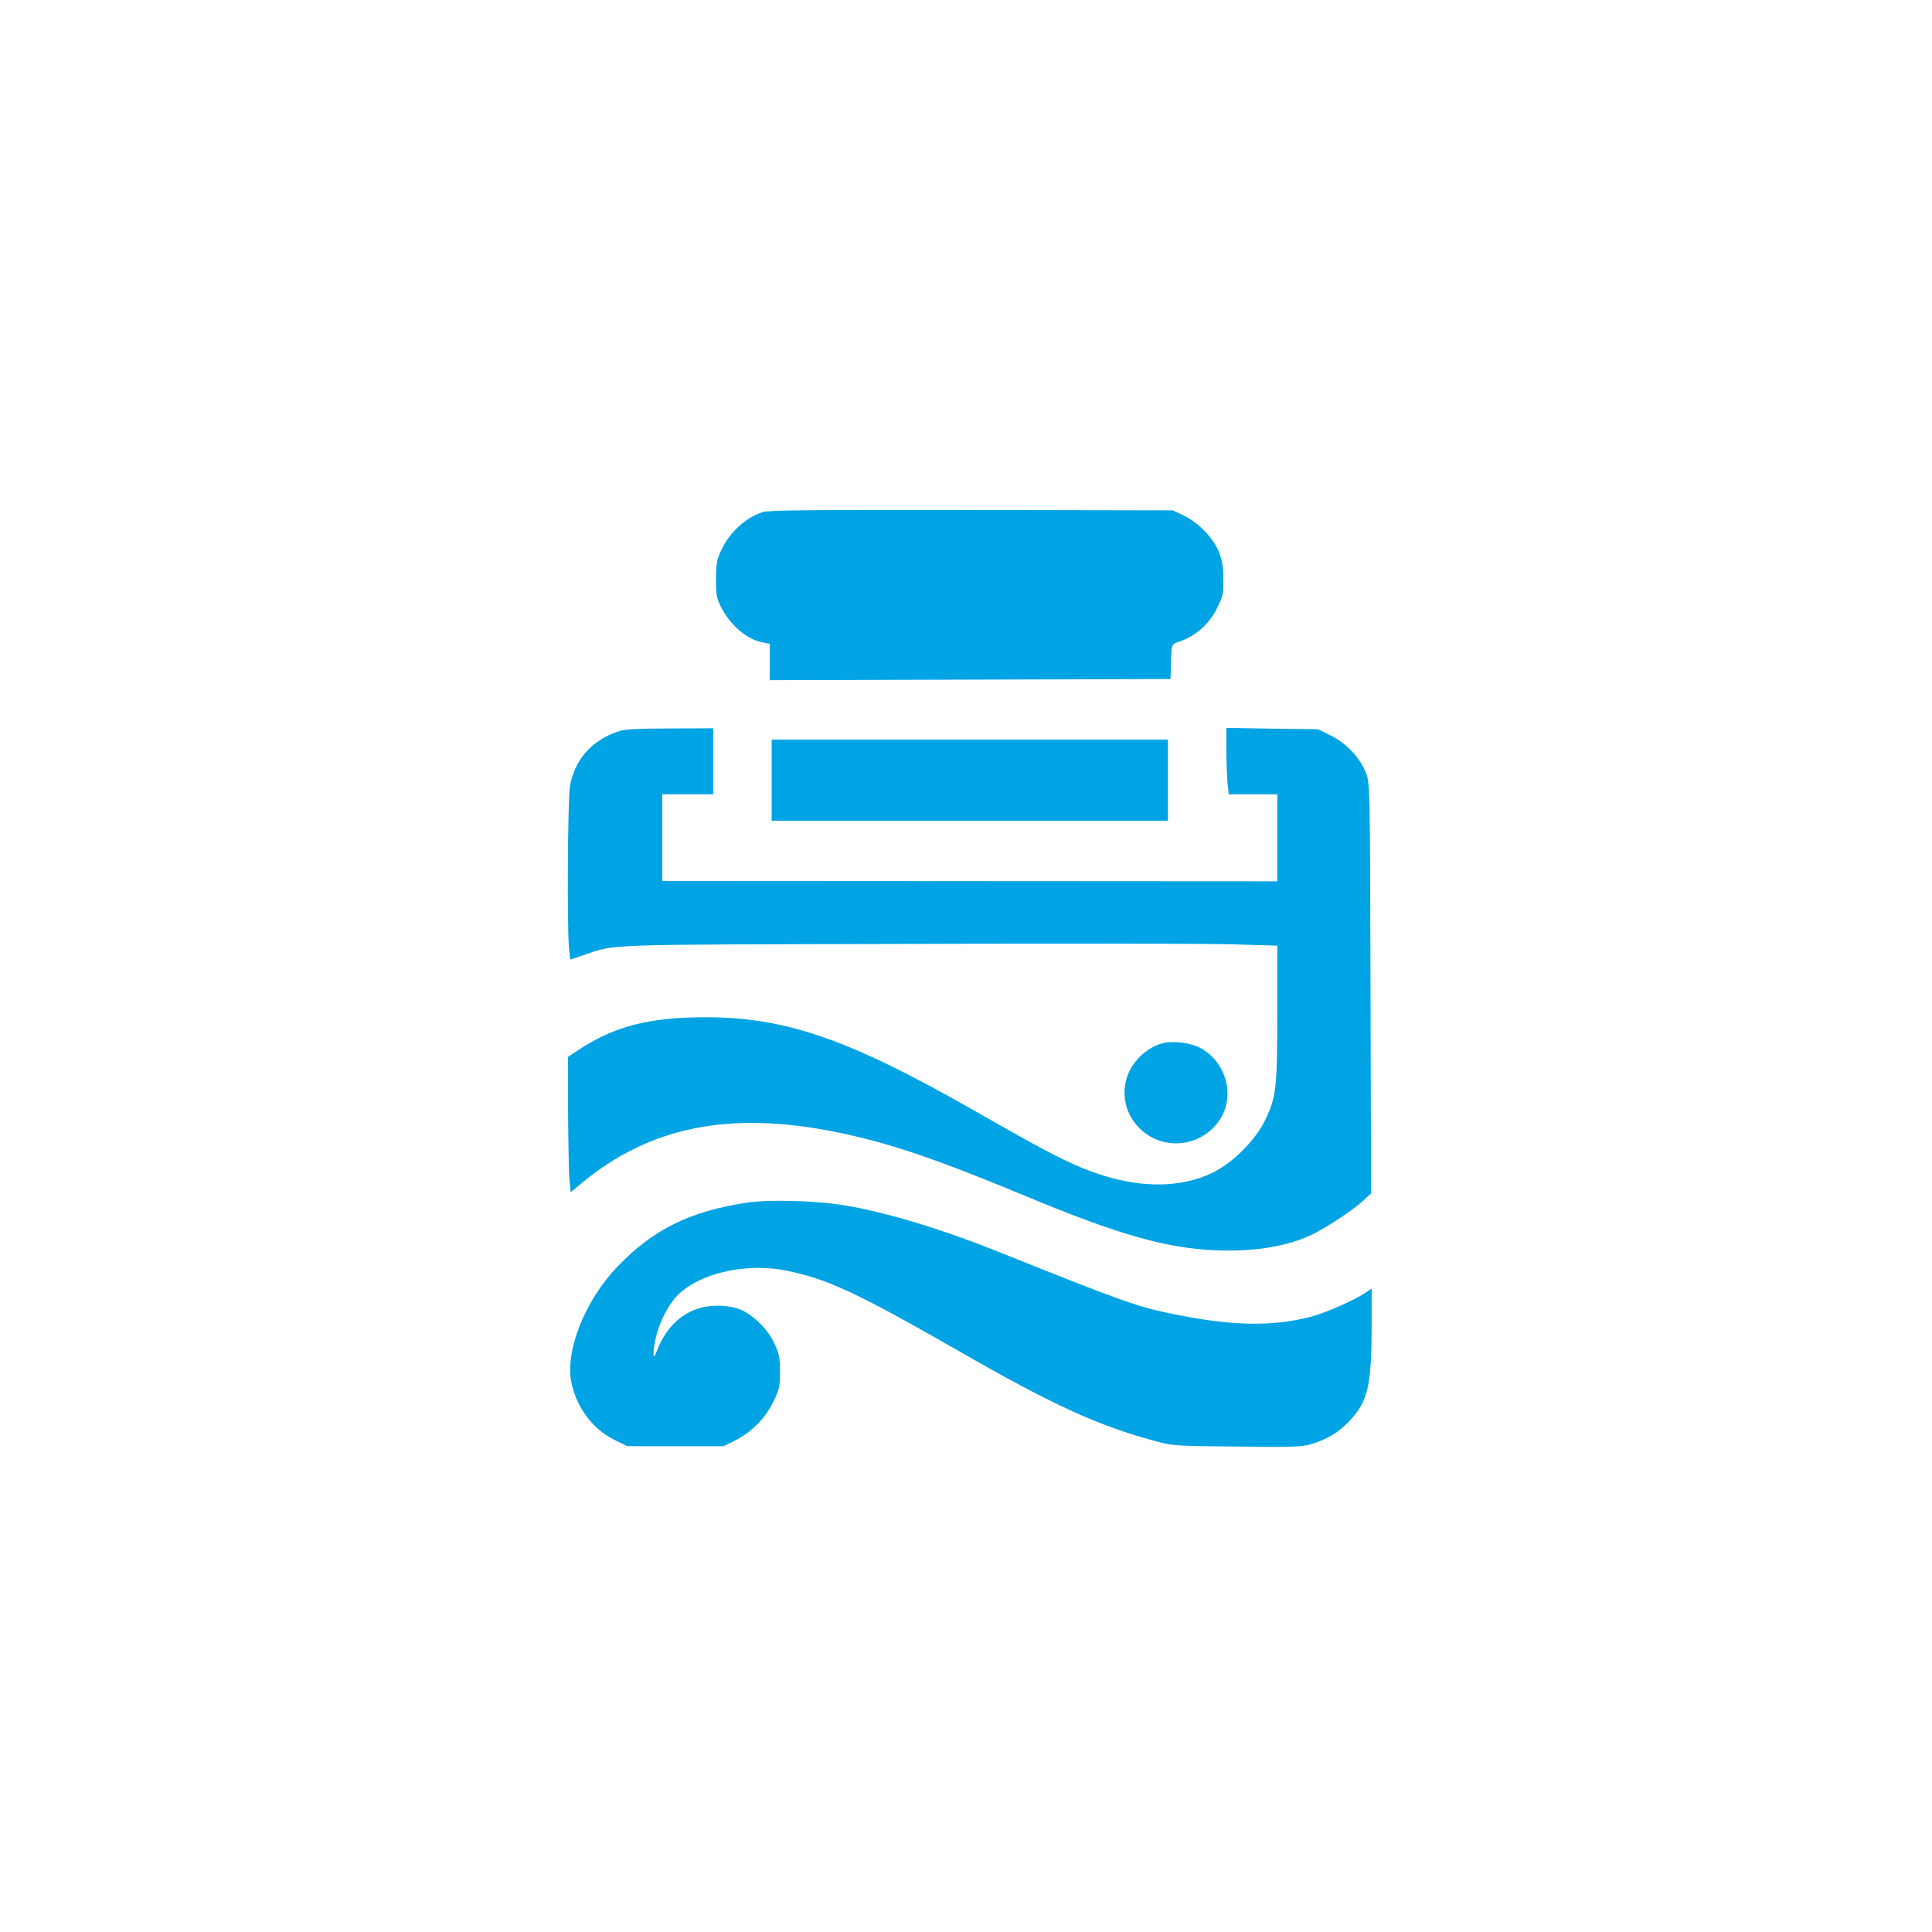
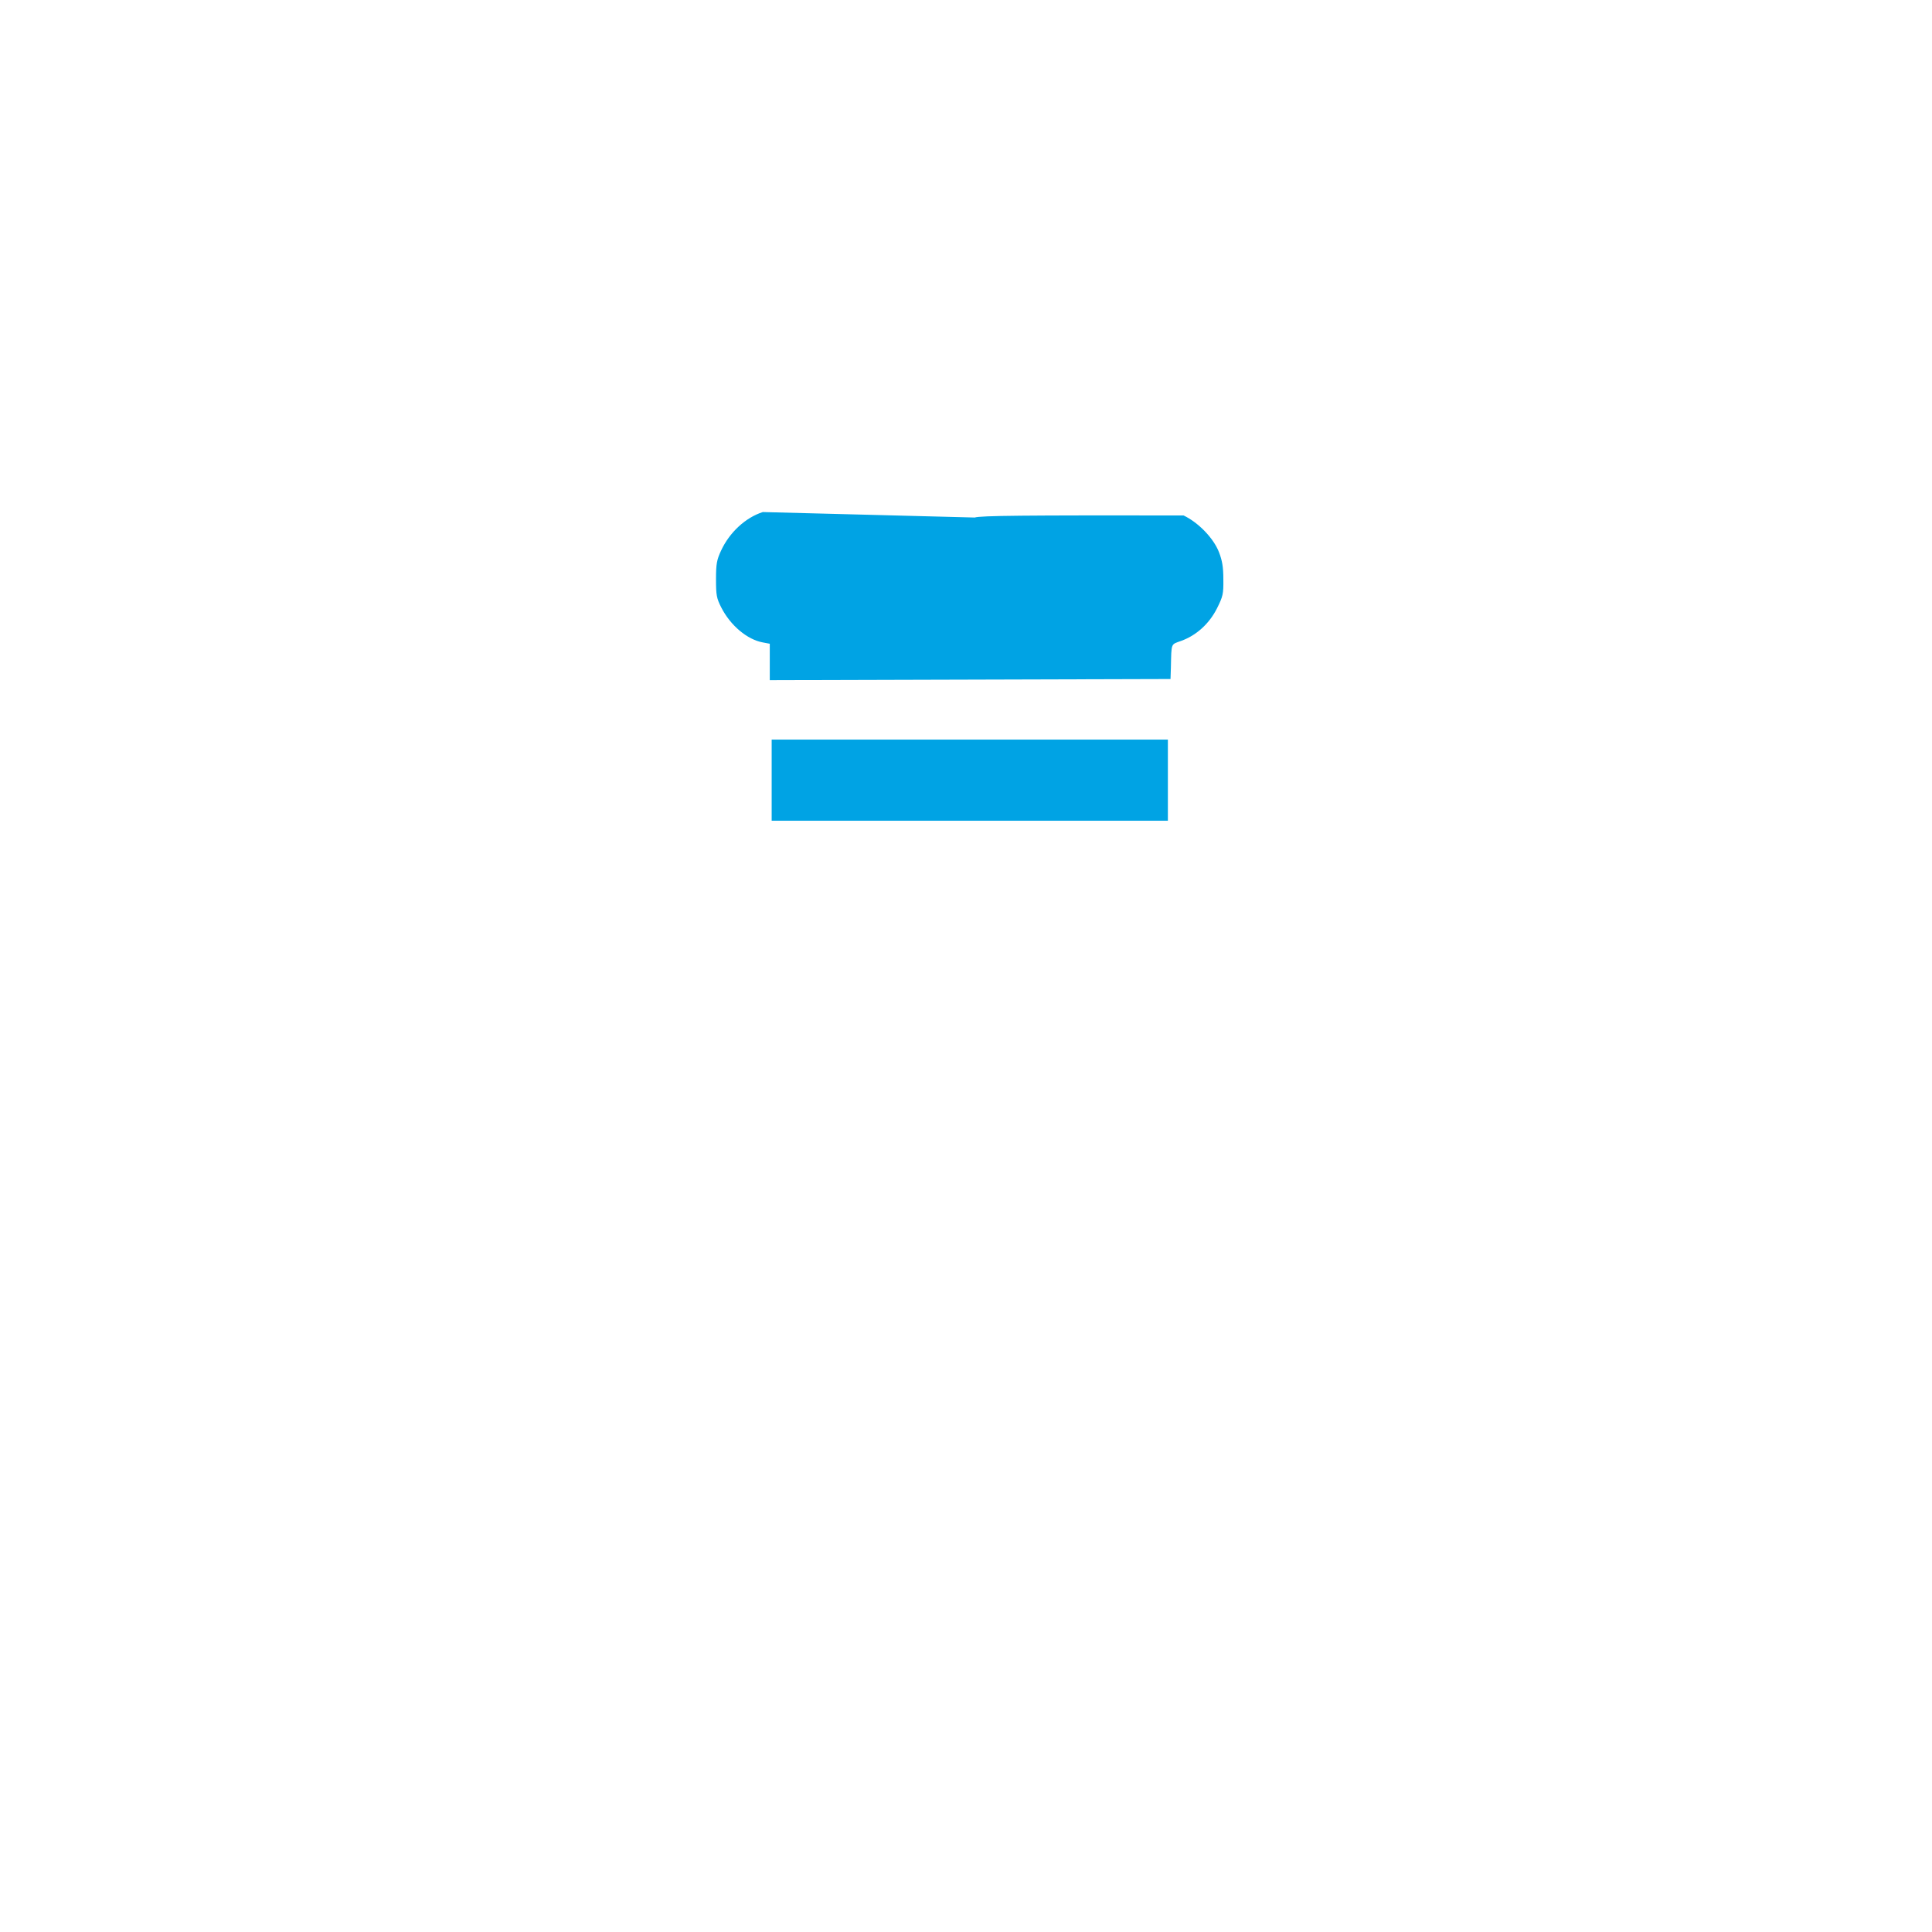
<svg xmlns="http://www.w3.org/2000/svg" version="1.0" width="1024pt" height="1024pt" viewBox="0 0 1024 1024" preserveAspectRatio="xMidYMid meet">
  <g transform="translate(0,1024) scale(0.1,-0.1)" fill="#00a3e4" stroke="none">
-     <path d="M4043 7526 c-91 -29 -176 -107 -221 -204 -23 -49 -27 -71 -27 -152 0 -85 3 -101 28 -150 49 -96 138 -170 220 -185 l37 -7 0 -97 0 -96 1062 3 1062 3 2 62 c3 132 -1 120 54 140 81 29 149 91 190 172 32 64 35 77 34 155 0 64 -6 99 -23 143 -29 75 -110 158 -188 195 l-58 27 -1065 2 c-856 1 -1073 -1 -1107 -11z" />
-     <path d="M3285 6366 c-145 -46 -238 -149 -264 -291 -12 -63 -16 -758 -5 -861 l6 -60 69 23 c177 60 69 56 1699 60 822 3 1604 2 1738 -2 l242 -7 0 -357 c0 -401 -6 -447 -66 -571 -51 -104 -170 -223 -274 -274 -190 -93 -433 -84 -695 24 -122 51 -222 104 -565 300 -703 401 -1039 512 -1509 497 -253 -8 -421 -57 -598 -174 l-53 -35 1 -301 c1 -166 4 -328 8 -359 l6 -57 55 46 c362 301 785 387 1350 273 277 -56 521 -138 1000 -337 496 -207 750 -279 1016 -290 209 -8 385 22 517 88 82 42 215 130 264 177 l40 37 -3 1086 c-3 1078 -3 1086 -24 1142 -30 79 -104 158 -188 199 l-66 33 -243 3 -243 4 0 -115 c0 -63 3 -142 6 -176 l7 -61 128 0 129 0 0 -230 0 -231 -1630 1 -1630 1 0 230 0 229 135 0 135 0 0 175 0 175 -227 -1 c-155 0 -241 -4 -268 -13z" />
+     <path d="M4043 7526 c-91 -29 -176 -107 -221 -204 -23 -49 -27 -71 -27 -152 0 -85 3 -101 28 -150 49 -96 138 -170 220 -185 l37 -7 0 -97 0 -96 1062 3 1062 3 2 62 c3 132 -1 120 54 140 81 29 149 91 190 172 32 64 35 77 34 155 0 64 -6 99 -23 143 -29 75 -110 158 -188 195 c-856 1 -1073 -1 -1107 -11z" />
    <path d="M4090 6105 l0 -215 1050 0 1050 0 0 215 0 215 -1050 0 -1050 0 0 -215z" />
-     <path d="M6163 4711 c-88 -23 -168 -101 -193 -191 -26 -93 0 -191 70 -260 127 -128 344 -98 434 60 72 129 17 301 -119 369 -50 25 -140 35 -192 22z" />
-     <path d="M3954 3865 c-299 -46 -493 -142 -681 -338 -172 -179 -278 -445 -245 -613 28 -135 113 -249 231 -307 l66 -32 255 0 255 0 57 28 c89 44 161 116 205 204 34 69 37 82 37 162 0 73 -4 95 -28 147 -31 70 -99 141 -166 176 -65 33 -175 37 -252 8 -95 -35 -165 -111 -208 -224 -17 -47 -22 -23 -9 50 12 74 53 166 100 226 105 132 370 200 599 153 219 -45 371 -116 921 -431 486 -279 726 -389 1028 -471 93 -26 107 -27 433 -30 293 -4 346 -2 395 12 85 25 147 62 204 122 99 105 118 186 119 501 l0 203 -30 -21 c-54 -38 -216 -110 -296 -130 -207 -53 -427 -48 -749 20 -167 34 -272 72 -895 322 -307 123 -594 210 -815 248 -157 27 -407 34 -531 15z" />
  </g>
</svg>